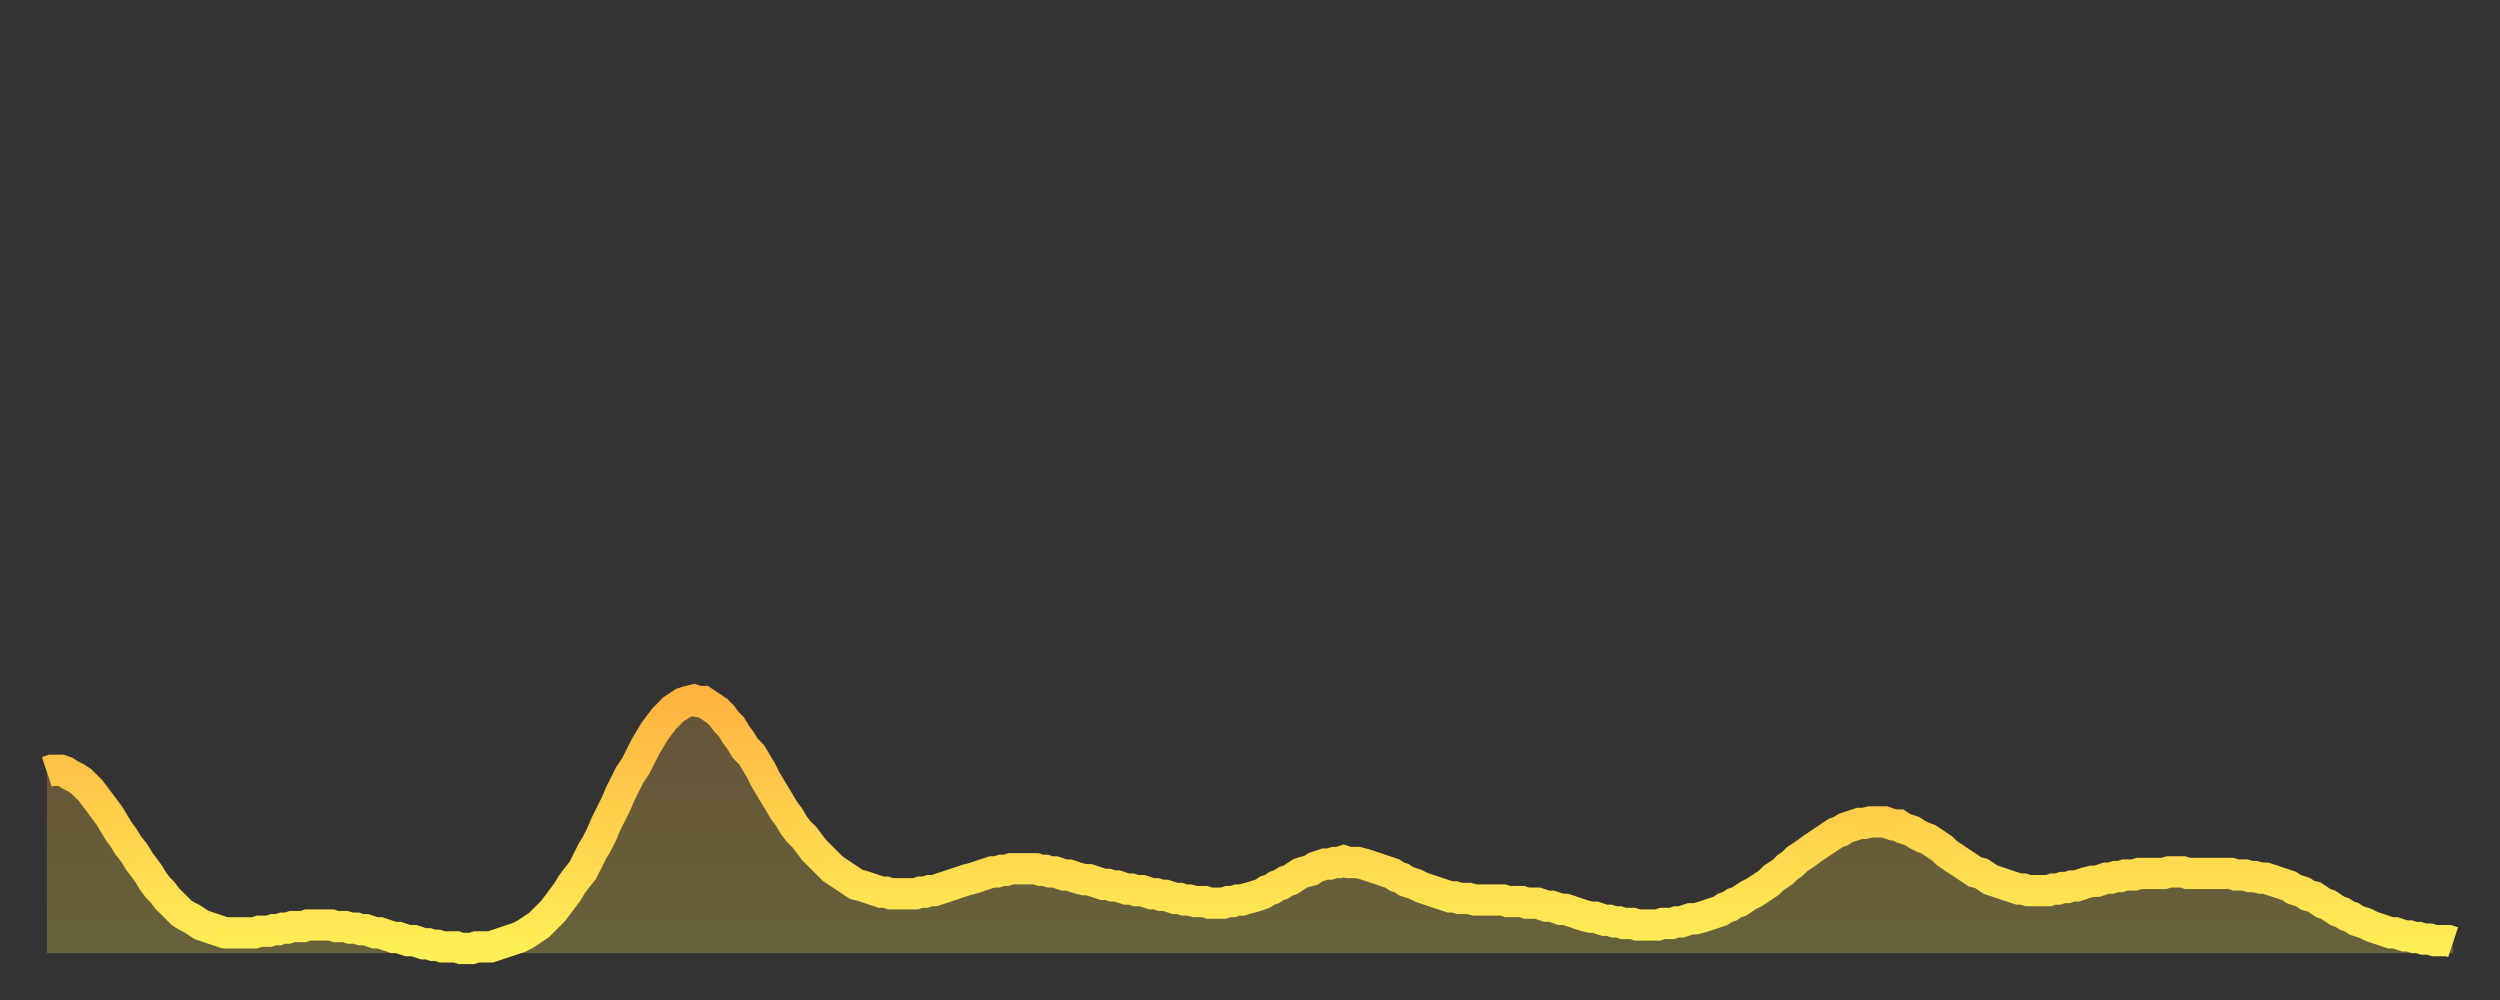
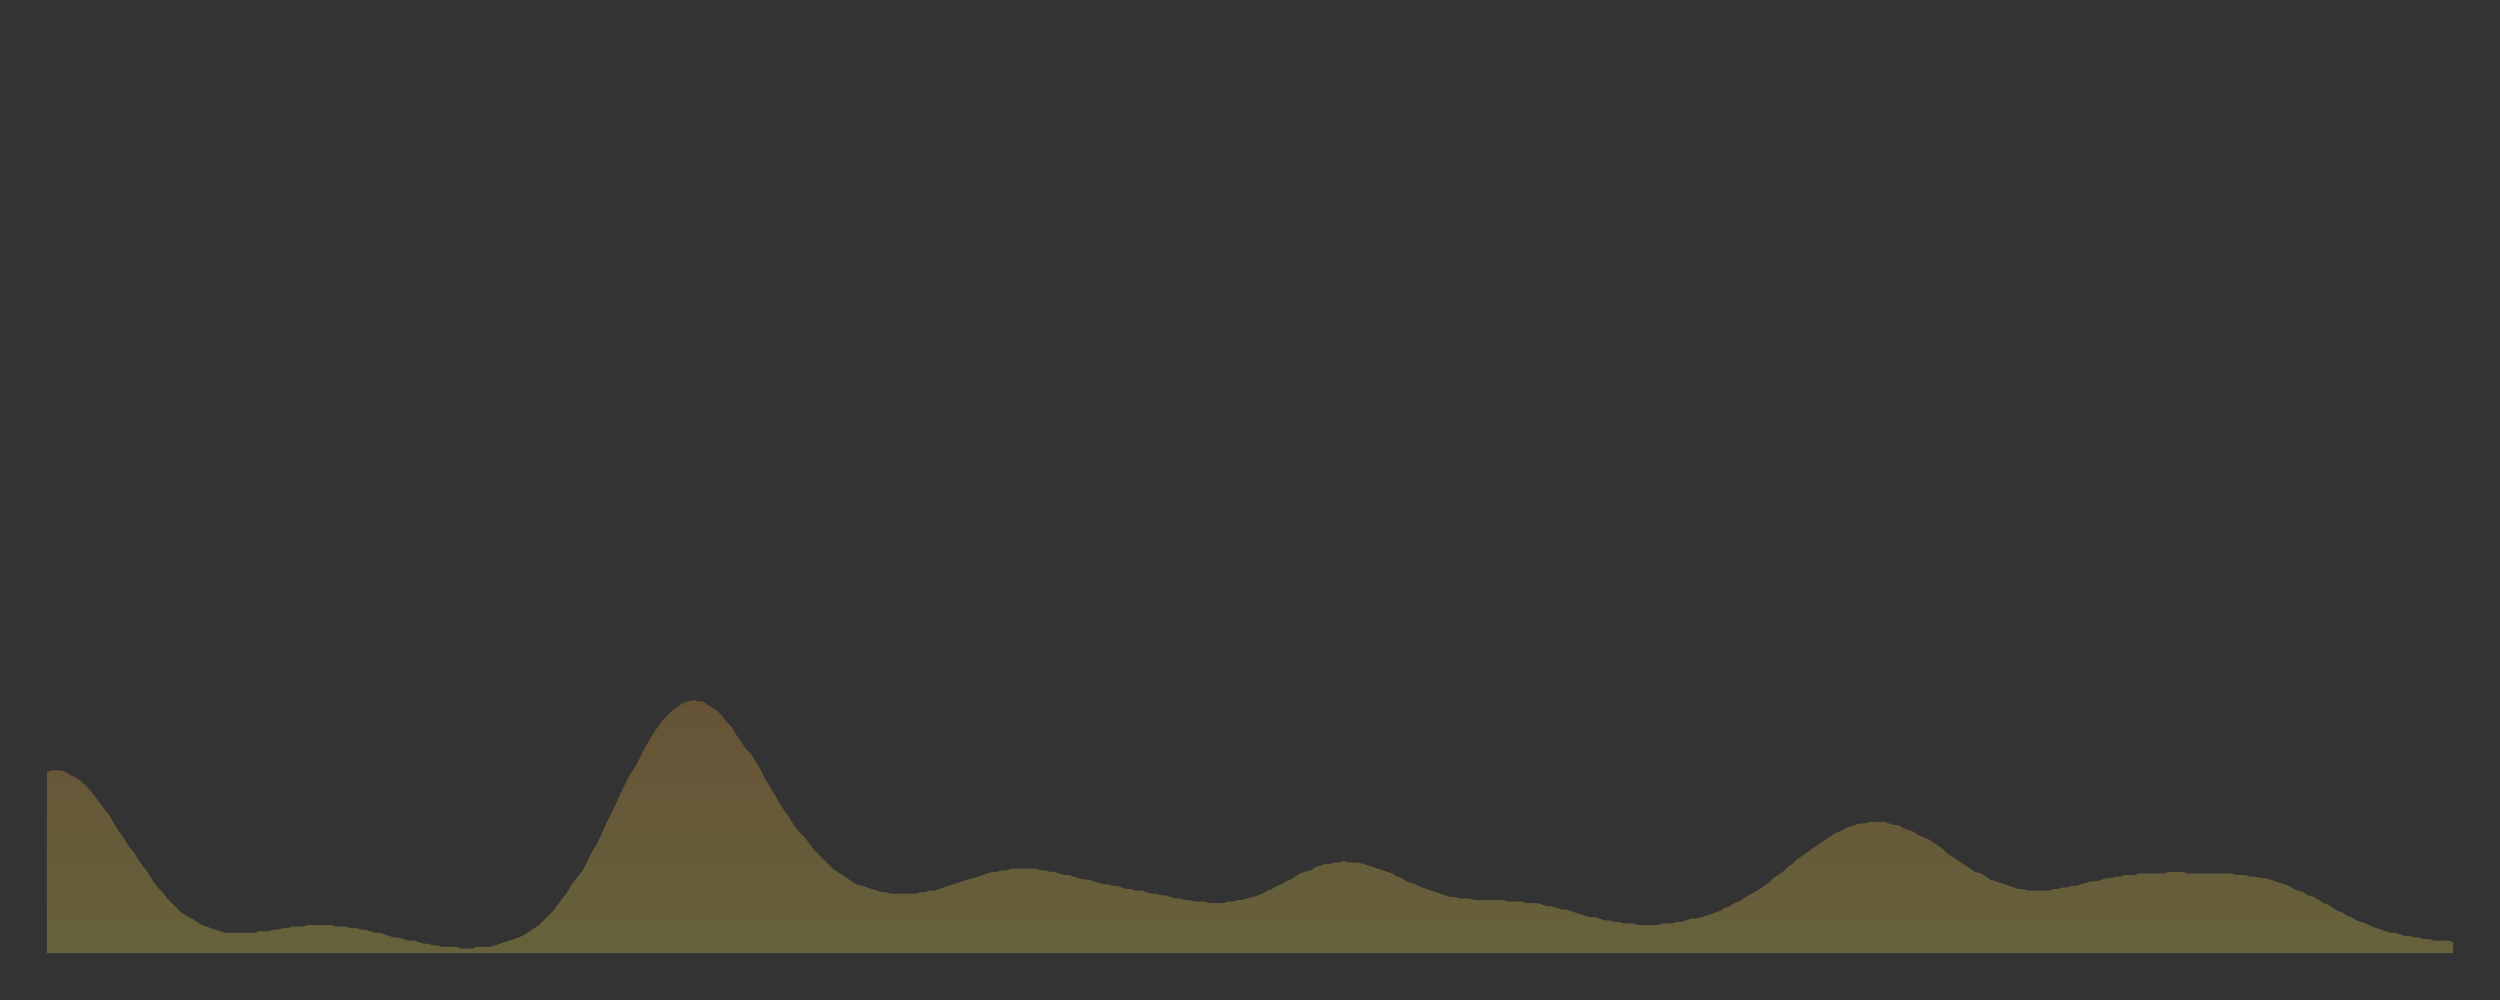
<svg xmlns="http://www.w3.org/2000/svg" baseProfile="full" height="64" version="1.1" width="160">
  <rect width="100%" height="100%" fill="#333333" stroke="none" />
  <defs>
    <linearGradient id="id686202" x1="0" x2="0" y1="0" y2="1">
      <stop offset="0%" stop-color="#ffb441" />
      <stop offset="50%" stop-color="#ffd14b" />
      <stop offset="100%" stop-color="#ffee55" />
    </linearGradient>
  </defs>
  <g transform="translate(3,3)">
    <g>
-       <path d="M 0.0 46.4 0.3 46.3 0.6 46.3 0.9 46.3 1.2 46.4 1.5 46.6 1.9 46.8 2.2 47.0 2.5 47.3 2.8 47.6 3.1 48.0 3.4 48.4 3.7 48.8 4.0 49.2 4.3 49.7 4.6 50.2 4.9 50.6 5.2 51.1 5.6 51.6 5.9 52.1 6.2 52.5 6.5 52.9 6.8 53.4 7.1 53.8 7.4 54.1 7.7 54.5 8.0 54.8 8.3 55.1 8.6 55.4 8.9 55.6 9.3 55.8 9.6 56.0 9.9 56.2 10.2 56.3 10.5 56.4 10.8 56.5 11.1 56.6 11.4 56.7 11.7 56.7 12.0 56.7 12.3 56.7 12.7 56.7 13.0 56.7 13.3 56.7 13.6 56.6 13.9 56.6 14.2 56.6 14.5 56.5 14.8 56.5 15.1 56.4 15.4 56.4 15.7 56.3 16.0 56.3 16.4 56.3 16.7 56.2 17.0 56.2 17.3 56.2 17.6 56.2 17.9 56.2 18.2 56.2 18.5 56.3 18.8 56.3 19.1 56.3 19.4 56.4 19.8 56.4 20.1 56.5 20.4 56.5 20.7 56.6 21.0 56.7 21.3 56.7 21.6 56.8 21.9 56.9 22.2 57.0 22.5 57.0 22.8 57.1 23.1 57.2 23.5 57.2 23.8 57.3 24.1 57.4 24.4 57.4 24.7 57.5 25.0 57.5 25.3 57.6 25.6 57.6 25.9 57.6 26.2 57.6 26.5 57.7 26.8 57.7 27.2 57.7 27.5 57.6 27.8 57.6 28.1 57.6 28.4 57.6 28.7 57.5 29.0 57.4 29.3 57.3 29.6 57.2 29.9 57.1 30.2 57.0 30.6 56.8 30.9 56.6 31.2 56.4 31.5 56.2 31.8 55.9 32.1 55.6 32.4 55.3 32.7 54.9 33.0 54.5 33.3 54.1 33.6 53.6 33.9 53.2 34.3 52.7 34.6 52.1 34.9 51.5 35.2 51.0 35.5 50.4 35.8 49.7 36.1 49.1 36.4 48.5 36.7 47.8 37.0 47.2 37.3 46.6 37.7 46.0 38.0 45.4 38.3 44.8 38.6 44.3 38.9 43.8 39.2 43.4 39.5 43.0 39.8 42.7 40.1 42.4 40.4 42.2 40.7 42.0 41.0 41.9 41.4 41.8 41.7 41.9 42.0 41.9 42.3 42.1 42.6 42.3 42.9 42.5 43.2 42.8 43.5 43.2 43.8 43.5 44.1 44.0 44.4 44.4 44.7 44.9 45.1 45.3 45.4 45.8 45.7 46.3 46.0 46.9 46.3 47.4 46.6 47.9 46.9 48.4 47.2 48.9 47.5 49.3 47.8 49.8 48.1 50.2 48.5 50.6 48.8 51.0 49.1 51.4 49.4 51.7 49.7 52.0 50.0 52.3 50.3 52.6 50.6 52.8 50.9 53.0 51.2 53.2 51.5 53.4 51.8 53.6 52.2 53.7 52.5 53.8 52.8 53.9 53.1 54.0 53.4 54.1 53.7 54.1 54.0 54.2 54.3 54.2 54.6 54.2 54.9 54.2 55.2 54.2 55.6 54.2 55.9 54.1 56.2 54.1 56.5 54.0 56.8 54.0 57.1 53.9 57.4 53.8 57.7 53.7 58.0 53.6 58.3 53.5 58.6 53.4 58.9 53.3 59.3 53.2 59.6 53.1 59.9 53.0 60.2 52.9 60.5 52.8 60.8 52.8 61.1 52.7 61.4 52.7 61.7 52.6 62.0 52.6 62.3 52.6 62.6 52.6 63.0 52.6 63.3 52.6 63.6 52.7 63.9 52.7 64.2 52.8 64.5 52.8 64.8 52.9 65.1 53.0 65.4 53.0 65.7 53.1 66.0 53.2 66.4 53.3 66.7 53.3 67.0 53.4 67.3 53.5 67.6 53.6 67.9 53.6 68.2 53.7 68.5 53.7 68.8 53.8 69.1 53.9 69.4 53.9 69.7 54.0 70.1 54.0 70.4 54.1 70.7 54.2 71.0 54.2 71.3 54.3 71.6 54.3 71.9 54.4 72.2 54.5 72.5 54.5 72.8 54.6 73.1 54.6 73.5 54.7 73.8 54.7 74.1 54.7 74.4 54.8 74.7 54.8 75.0 54.8 75.3 54.8 75.6 54.7 75.9 54.7 76.2 54.6 76.5 54.6 76.8 54.5 77.2 54.4 77.5 54.3 77.8 54.2 78.1 54.0 78.4 53.9 78.7 53.7 79.0 53.6 79.3 53.4 79.6 53.3 79.9 53.1 80.2 52.9 80.5 52.8 80.9 52.7 81.2 52.5 81.5 52.4 81.8 52.3 82.1 52.3 82.4 52.2 82.7 52.2 83.0 52.1 83.3 52.2 83.6 52.2 83.9 52.2 84.3 52.3 84.6 52.4 84.9 52.5 85.2 52.6 85.5 52.7 85.8 52.8 86.1 52.9 86.4 53.1 86.7 53.2 87.0 53.4 87.3 53.5 87.6 53.6 88.0 53.8 88.3 53.9 88.6 54.0 88.9 54.1 89.2 54.2 89.5 54.3 89.8 54.4 90.1 54.4 90.4 54.5 90.7 54.5 91.0 54.5 91.4 54.6 91.7 54.6 92.0 54.6 92.3 54.6 92.6 54.6 92.9 54.6 93.2 54.6 93.5 54.7 93.8 54.7 94.1 54.7 94.4 54.7 94.7 54.8 95.1 54.8 95.4 54.8 95.7 54.9 96.0 55.0 96.3 55.0 96.6 55.1 96.9 55.2 97.2 55.2 97.5 55.3 97.8 55.4 98.1 55.5 98.4 55.6 98.8 55.7 99.1 55.7 99.4 55.8 99.7 55.9 100.0 55.9 100.3 56.0 100.6 56.0 100.9 56.1 101.2 56.1 101.5 56.1 101.8 56.2 102.2 56.2 102.5 56.2 102.8 56.2 103.1 56.2 103.4 56.1 103.7 56.1 104.0 56.1 104.3 56.0 104.6 56.0 104.9 55.9 105.2 55.8 105.5 55.8 105.9 55.7 106.2 55.6 106.5 55.5 106.8 55.4 107.1 55.3 107.4 55.1 107.7 55.0 108.0 54.8 108.3 54.7 108.6 54.5 108.9 54.3 109.3 54.1 109.6 53.9 109.9 53.7 110.2 53.5 110.5 53.2 110.8 53.0 111.1 52.8 111.4 52.5 111.7 52.3 112.0 52.0 112.3 51.8 112.6 51.6 113.0 51.3 113.3 51.1 113.6 50.9 113.9 50.7 114.2 50.5 114.5 50.3 114.8 50.2 115.1 50.0 115.4 49.9 115.7 49.8 116.0 49.7 116.3 49.7 116.7 49.6 117.0 49.6 117.3 49.6 117.6 49.6 117.9 49.7 118.2 49.8 118.5 49.8 118.8 50.0 119.1 50.1 119.4 50.2 119.7 50.4 120.1 50.6 120.4 50.7 120.7 50.9 121.0 51.1 121.3 51.3 121.6 51.6 121.9 51.8 122.2 52.0 122.5 52.2 122.8 52.4 123.1 52.6 123.4 52.8 123.8 52.9 124.1 53.1 124.4 53.3 124.7 53.4 125.0 53.5 125.3 53.6 125.6 53.7 125.9 53.8 126.2 53.9 126.5 53.9 126.8 54.0 127.2 54.0 127.5 54.0 127.8 54.0 128.1 54.0 128.4 53.9 128.7 53.9 129.0 53.8 129.3 53.8 129.6 53.7 129.9 53.7 130.2 53.6 130.5 53.5 130.9 53.4 131.2 53.4 131.5 53.3 131.8 53.2 132.1 53.2 132.4 53.1 132.7 53.1 133.0 53.0 133.3 53.0 133.6 53.0 133.9 52.9 134.2 52.9 134.6 52.9 134.9 52.9 135.2 52.9 135.5 52.9 135.8 52.8 136.1 52.8 136.4 52.8 136.7 52.8 137.0 52.9 137.3 52.9 137.6 52.9 138.0 52.9 138.3 52.9 138.6 52.9 138.9 52.9 139.2 52.9 139.5 52.9 139.8 52.9 140.1 53.0 140.4 53.0 140.7 53.0 141.0 53.1 141.3 53.1 141.7 53.2 142.0 53.2 142.3 53.3 142.6 53.4 142.9 53.5 143.2 53.6 143.5 53.7 143.8 53.9 144.1 54.0 144.4 54.1 144.7 54.3 145.1 54.4 145.4 54.6 145.7 54.8 146.0 54.9 146.3 55.1 146.6 55.3 146.9 55.4 147.2 55.6 147.5 55.7 147.8 55.9 148.1 56.0 148.4 56.1 148.8 56.3 149.1 56.4 149.4 56.5 149.7 56.6 150.0 56.7 150.3 56.7 150.6 56.8 150.9 56.9 151.2 56.9 151.5 57.0 151.8 57.0 152.1 57.1 152.5 57.1 152.8 57.2 153.1 57.2 153.4 57.2 153.7 57.2 154.0 57.3" fill="none" id="graph-curve" opacity="1" stroke="url(#id686202)" stroke-width="2" />
      <path d="M 0 58 L 0.0 46.4 0.3 46.3 0.6 46.3 0.9 46.3 1.2 46.4 1.5 46.6 1.9 46.8 2.2 47.0 2.5 47.3 2.8 47.6 3.1 48.0 3.4 48.4 3.7 48.8 4.0 49.2 4.3 49.7 4.6 50.2 4.9 50.6 5.2 51.1 5.6 51.6 5.9 52.1 6.2 52.5 6.5 52.9 6.8 53.4 7.1 53.8 7.4 54.1 7.7 54.5 8.0 54.8 8.3 55.1 8.6 55.4 8.9 55.6 9.3 55.8 9.6 56.0 9.9 56.2 10.2 56.3 10.5 56.4 10.8 56.5 11.1 56.6 11.4 56.7 11.7 56.7 12.0 56.7 12.3 56.7 12.7 56.7 13.0 56.7 13.3 56.7 13.6 56.6 13.9 56.6 14.2 56.6 14.5 56.5 14.8 56.5 15.1 56.4 15.4 56.4 15.7 56.3 16.0 56.3 16.4 56.3 16.7 56.2 17.0 56.2 17.3 56.2 17.6 56.2 17.9 56.2 18.2 56.2 18.5 56.3 18.8 56.3 19.1 56.3 19.4 56.4 19.8 56.4 20.1 56.5 20.4 56.5 20.7 56.6 21.0 56.7 21.3 56.7 21.6 56.8 21.9 56.9 22.2 57.0 22.5 57.0 22.8 57.1 23.1 57.2 23.5 57.2 23.8 57.3 24.1 57.4 24.4 57.4 24.7 57.5 25.0 57.5 25.3 57.6 25.6 57.6 25.9 57.6 26.2 57.6 26.5 57.7 26.8 57.7 27.2 57.7 27.5 57.6 27.8 57.6 28.1 57.6 28.4 57.6 28.7 57.5 29.0 57.4 29.3 57.3 29.6 57.2 29.9 57.1 30.2 57.0 30.6 56.8 30.9 56.6 31.2 56.4 31.5 56.2 31.8 55.9 32.1 55.6 32.4 55.3 32.7 54.9 33.0 54.5 33.3 54.1 33.6 53.6 33.9 53.2 34.3 52.7 34.6 52.1 34.9 51.5 35.2 51.0 35.5 50.4 35.8 49.7 36.1 49.1 36.4 48.5 36.7 47.8 37.0 47.2 37.3 46.6 37.7 46.0 38.0 45.4 38.3 44.8 38.6 44.3 38.9 43.8 39.2 43.4 39.5 43.0 39.8 42.7 40.1 42.4 40.4 42.2 40.7 42.0 41.0 41.9 41.4 41.8 41.7 41.9 42.0 41.9 42.3 42.1 42.6 42.3 42.9 42.5 43.2 42.8 43.5 43.2 43.8 43.5 44.1 44.0 44.4 44.4 44.7 44.9 45.1 45.3 45.4 45.8 45.7 46.3 46.0 46.9 46.3 47.4 46.6 47.9 46.9 48.4 47.2 48.9 47.5 49.3 47.8 49.8 48.1 50.2 48.5 50.6 48.8 51.0 49.1 51.4 49.4 51.7 49.7 52.0 50.0 52.3 50.3 52.6 50.6 52.8 50.9 53.0 51.2 53.2 51.5 53.4 51.8 53.6 52.2 53.7 52.5 53.8 52.8 53.9 53.1 54.0 53.4 54.1 53.7 54.1 54.0 54.2 54.3 54.2 54.6 54.2 54.9 54.2 55.2 54.2 55.6 54.2 55.9 54.1 56.2 54.1 56.5 54.0 56.8 54.0 57.1 53.9 57.4 53.8 57.7 53.7 58.0 53.6 58.3 53.5 58.6 53.4 58.9 53.3 59.3 53.2 59.6 53.1 59.9 53.0 60.2 52.9 60.5 52.8 60.8 52.8 61.1 52.7 61.4 52.7 61.7 52.6 62.0 52.6 62.3 52.6 62.6 52.6 63.0 52.6 63.3 52.6 63.6 52.7 63.9 52.7 64.2 52.8 64.5 52.8 64.8 52.9 65.1 53.0 65.4 53.0 65.7 53.1 66.0 53.2 66.4 53.3 66.7 53.3 67.0 53.4 67.3 53.5 67.6 53.6 67.9 53.6 68.2 53.7 68.5 53.7 68.8 53.8 69.1 53.9 69.4 53.9 69.7 54.0 70.1 54.0 70.4 54.1 70.7 54.2 71.0 54.2 71.3 54.3 71.6 54.3 71.9 54.4 72.2 54.5 72.5 54.5 72.8 54.6 73.1 54.6 73.5 54.7 73.8 54.7 74.1 54.7 74.4 54.8 74.7 54.8 75.0 54.8 75.3 54.8 75.6 54.7 75.9 54.7 76.2 54.6 76.5 54.6 76.8 54.5 77.2 54.4 77.5 54.3 77.8 54.2 78.1 54.0 78.4 53.9 78.7 53.7 79.0 53.6 79.3 53.4 79.6 53.3 79.9 53.1 80.2 52.9 80.5 52.8 80.9 52.7 81.2 52.5 81.5 52.4 81.8 52.3 82.1 52.3 82.4 52.2 82.7 52.2 83.0 52.1 83.3 52.2 83.6 52.2 83.9 52.2 84.3 52.3 84.6 52.4 84.9 52.5 85.2 52.6 85.5 52.7 85.8 52.8 86.1 52.9 86.4 53.1 86.7 53.2 87.0 53.4 87.3 53.5 87.6 53.6 88.0 53.8 88.3 53.9 88.6 54.0 88.9 54.1 89.2 54.2 89.5 54.3 89.8 54.4 90.1 54.4 90.4 54.5 90.7 54.5 91.0 54.5 91.4 54.6 91.7 54.6 92.0 54.6 92.3 54.6 92.6 54.6 92.9 54.6 93.2 54.6 93.5 54.7 93.8 54.7 94.1 54.7 94.4 54.7 94.7 54.8 95.1 54.8 95.4 54.8 95.7 54.9 96.0 55.0 96.3 55.0 96.6 55.1 96.9 55.2 97.2 55.2 97.5 55.3 97.8 55.4 98.1 55.5 98.4 55.6 98.8 55.7 99.1 55.7 99.4 55.8 99.7 55.9 100.0 55.9 100.3 56.0 100.6 56.0 100.9 56.1 101.2 56.1 101.5 56.1 101.8 56.2 102.2 56.2 102.5 56.2 102.8 56.2 103.1 56.2 103.4 56.1 103.7 56.1 104.0 56.1 104.3 56.0 104.6 56.0 104.9 55.9 105.2 55.8 105.5 55.8 105.9 55.7 106.2 55.6 106.5 55.5 106.8 55.4 107.1 55.3 107.4 55.1 107.7 55.0 108.0 54.8 108.3 54.7 108.6 54.5 108.9 54.3 109.3 54.1 109.6 53.9 109.9 53.7 110.2 53.5 110.5 53.2 110.8 53.0 111.1 52.8 111.4 52.5 111.7 52.3 112.0 52.0 112.3 51.8 112.6 51.6 113.0 51.3 113.3 51.1 113.6 50.9 113.9 50.7 114.2 50.5 114.5 50.3 114.8 50.2 115.1 50.0 115.4 49.9 115.7 49.8 116.0 49.7 116.3 49.7 116.7 49.6 117.0 49.6 117.3 49.6 117.6 49.6 117.9 49.7 118.2 49.8 118.5 49.8 118.8 50.0 119.1 50.1 119.4 50.2 119.7 50.4 120.1 50.6 120.4 50.7 120.7 50.9 121.0 51.1 121.3 51.3 121.6 51.6 121.9 51.8 122.2 52.0 122.5 52.2 122.8 52.4 123.1 52.6 123.4 52.8 123.8 52.9 124.1 53.1 124.4 53.3 124.7 53.4 125.0 53.5 125.3 53.6 125.6 53.7 125.9 53.8 126.2 53.9 126.5 53.9 126.8 54.0 127.2 54.0 127.5 54.0 127.8 54.0 128.1 54.0 128.4 53.9 128.7 53.9 129.0 53.8 129.3 53.8 129.6 53.7 129.9 53.7 130.2 53.6 130.5 53.5 130.9 53.4 131.2 53.4 131.5 53.3 131.8 53.2 132.1 53.2 132.4 53.1 132.7 53.1 133.0 53.0 133.3 53.0 133.6 53.0 133.9 52.9 134.2 52.9 134.6 52.9 134.9 52.9 135.2 52.9 135.5 52.9 135.8 52.8 136.1 52.8 136.4 52.8 136.7 52.8 137.0 52.9 137.3 52.9 137.6 52.9 138.0 52.9 138.3 52.9 138.6 52.9 138.9 52.9 139.2 52.9 139.5 52.9 139.8 52.9 140.1 53.0 140.4 53.0 140.7 53.0 141.0 53.1 141.3 53.1 141.7 53.2 142.0 53.2 142.3 53.3 142.6 53.4 142.9 53.5 143.2 53.6 143.5 53.7 143.8 53.9 144.1 54.0 144.4 54.1 144.7 54.3 145.1 54.4 145.4 54.6 145.7 54.8 146.0 54.9 146.3 55.1 146.6 55.3 146.9 55.4 147.2 55.6 147.5 55.7 147.8 55.9 148.1 56.0 148.4 56.1 148.8 56.3 149.1 56.4 149.4 56.5 149.7 56.6 150.0 56.7 150.3 56.7 150.6 56.8 150.9 56.9 151.2 56.9 151.5 57.0 151.8 57.0 152.1 57.1 152.5 57.1 152.8 57.2 153.1 57.2 153.4 57.2 153.7 57.2 154.0 57.3 154 58" fill="url(#id686202)" fill-opacity=".25" id="graph-shadow" />
    </g>
  </g>
</svg>